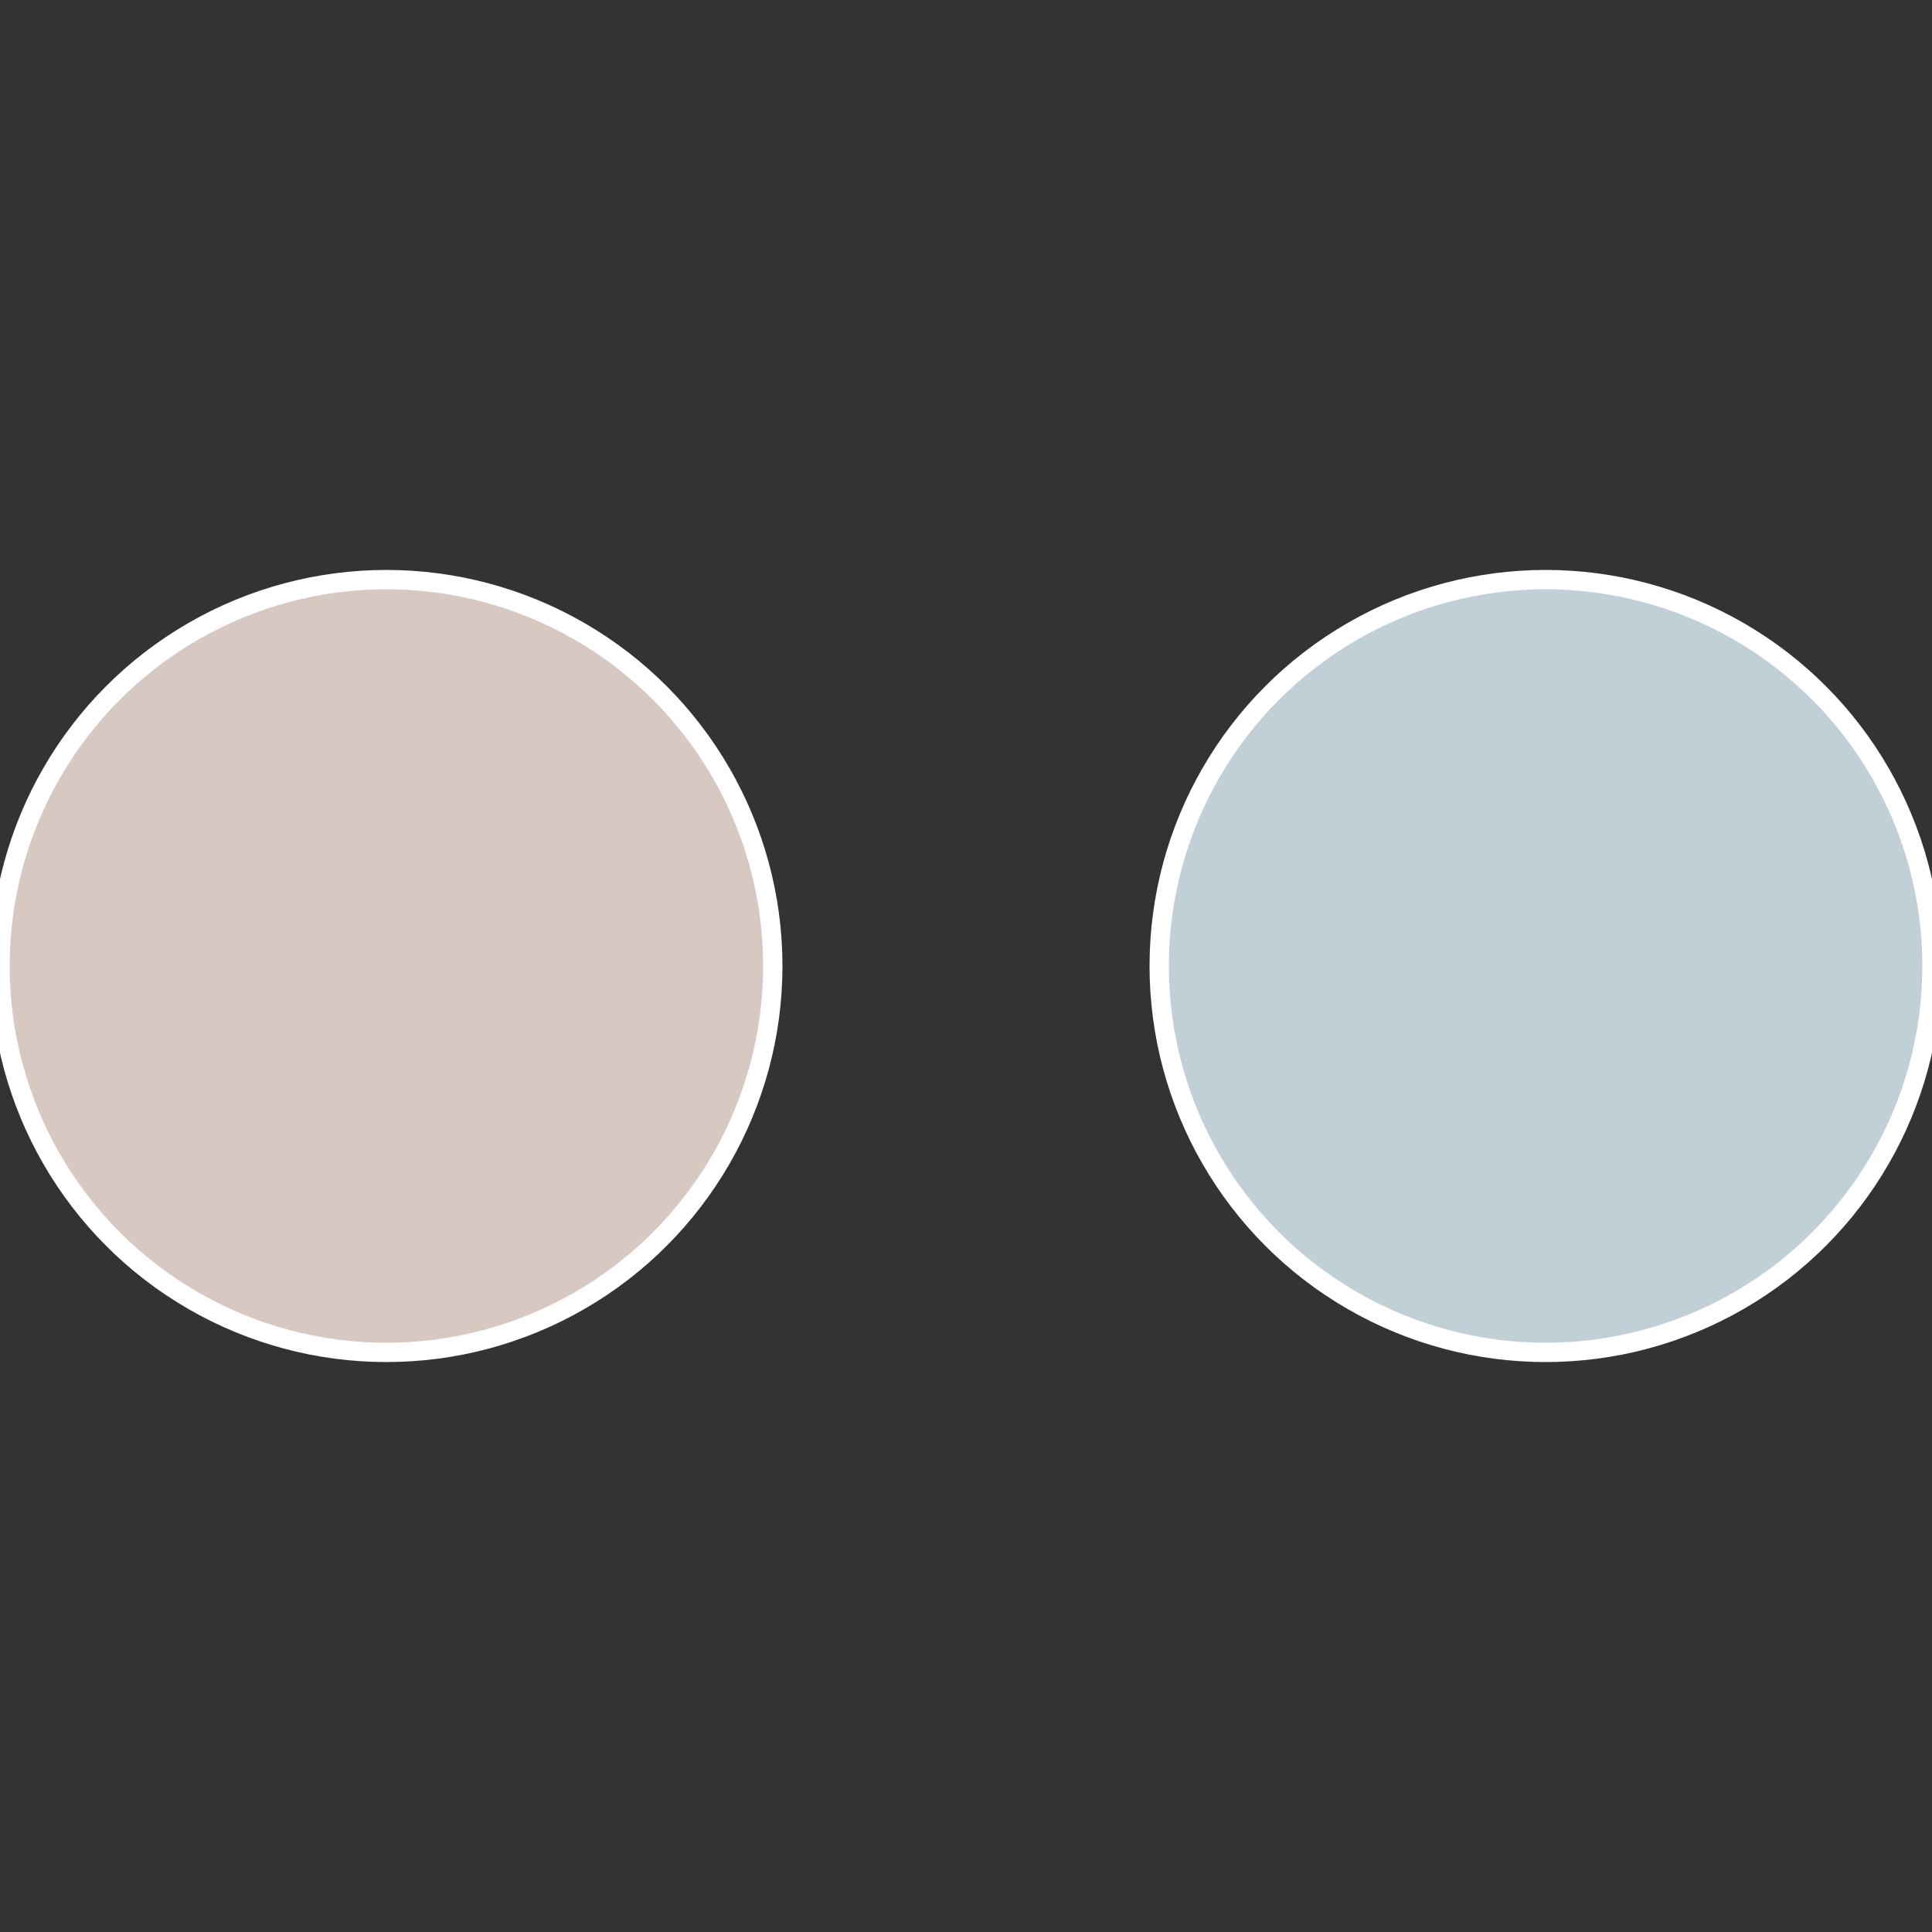
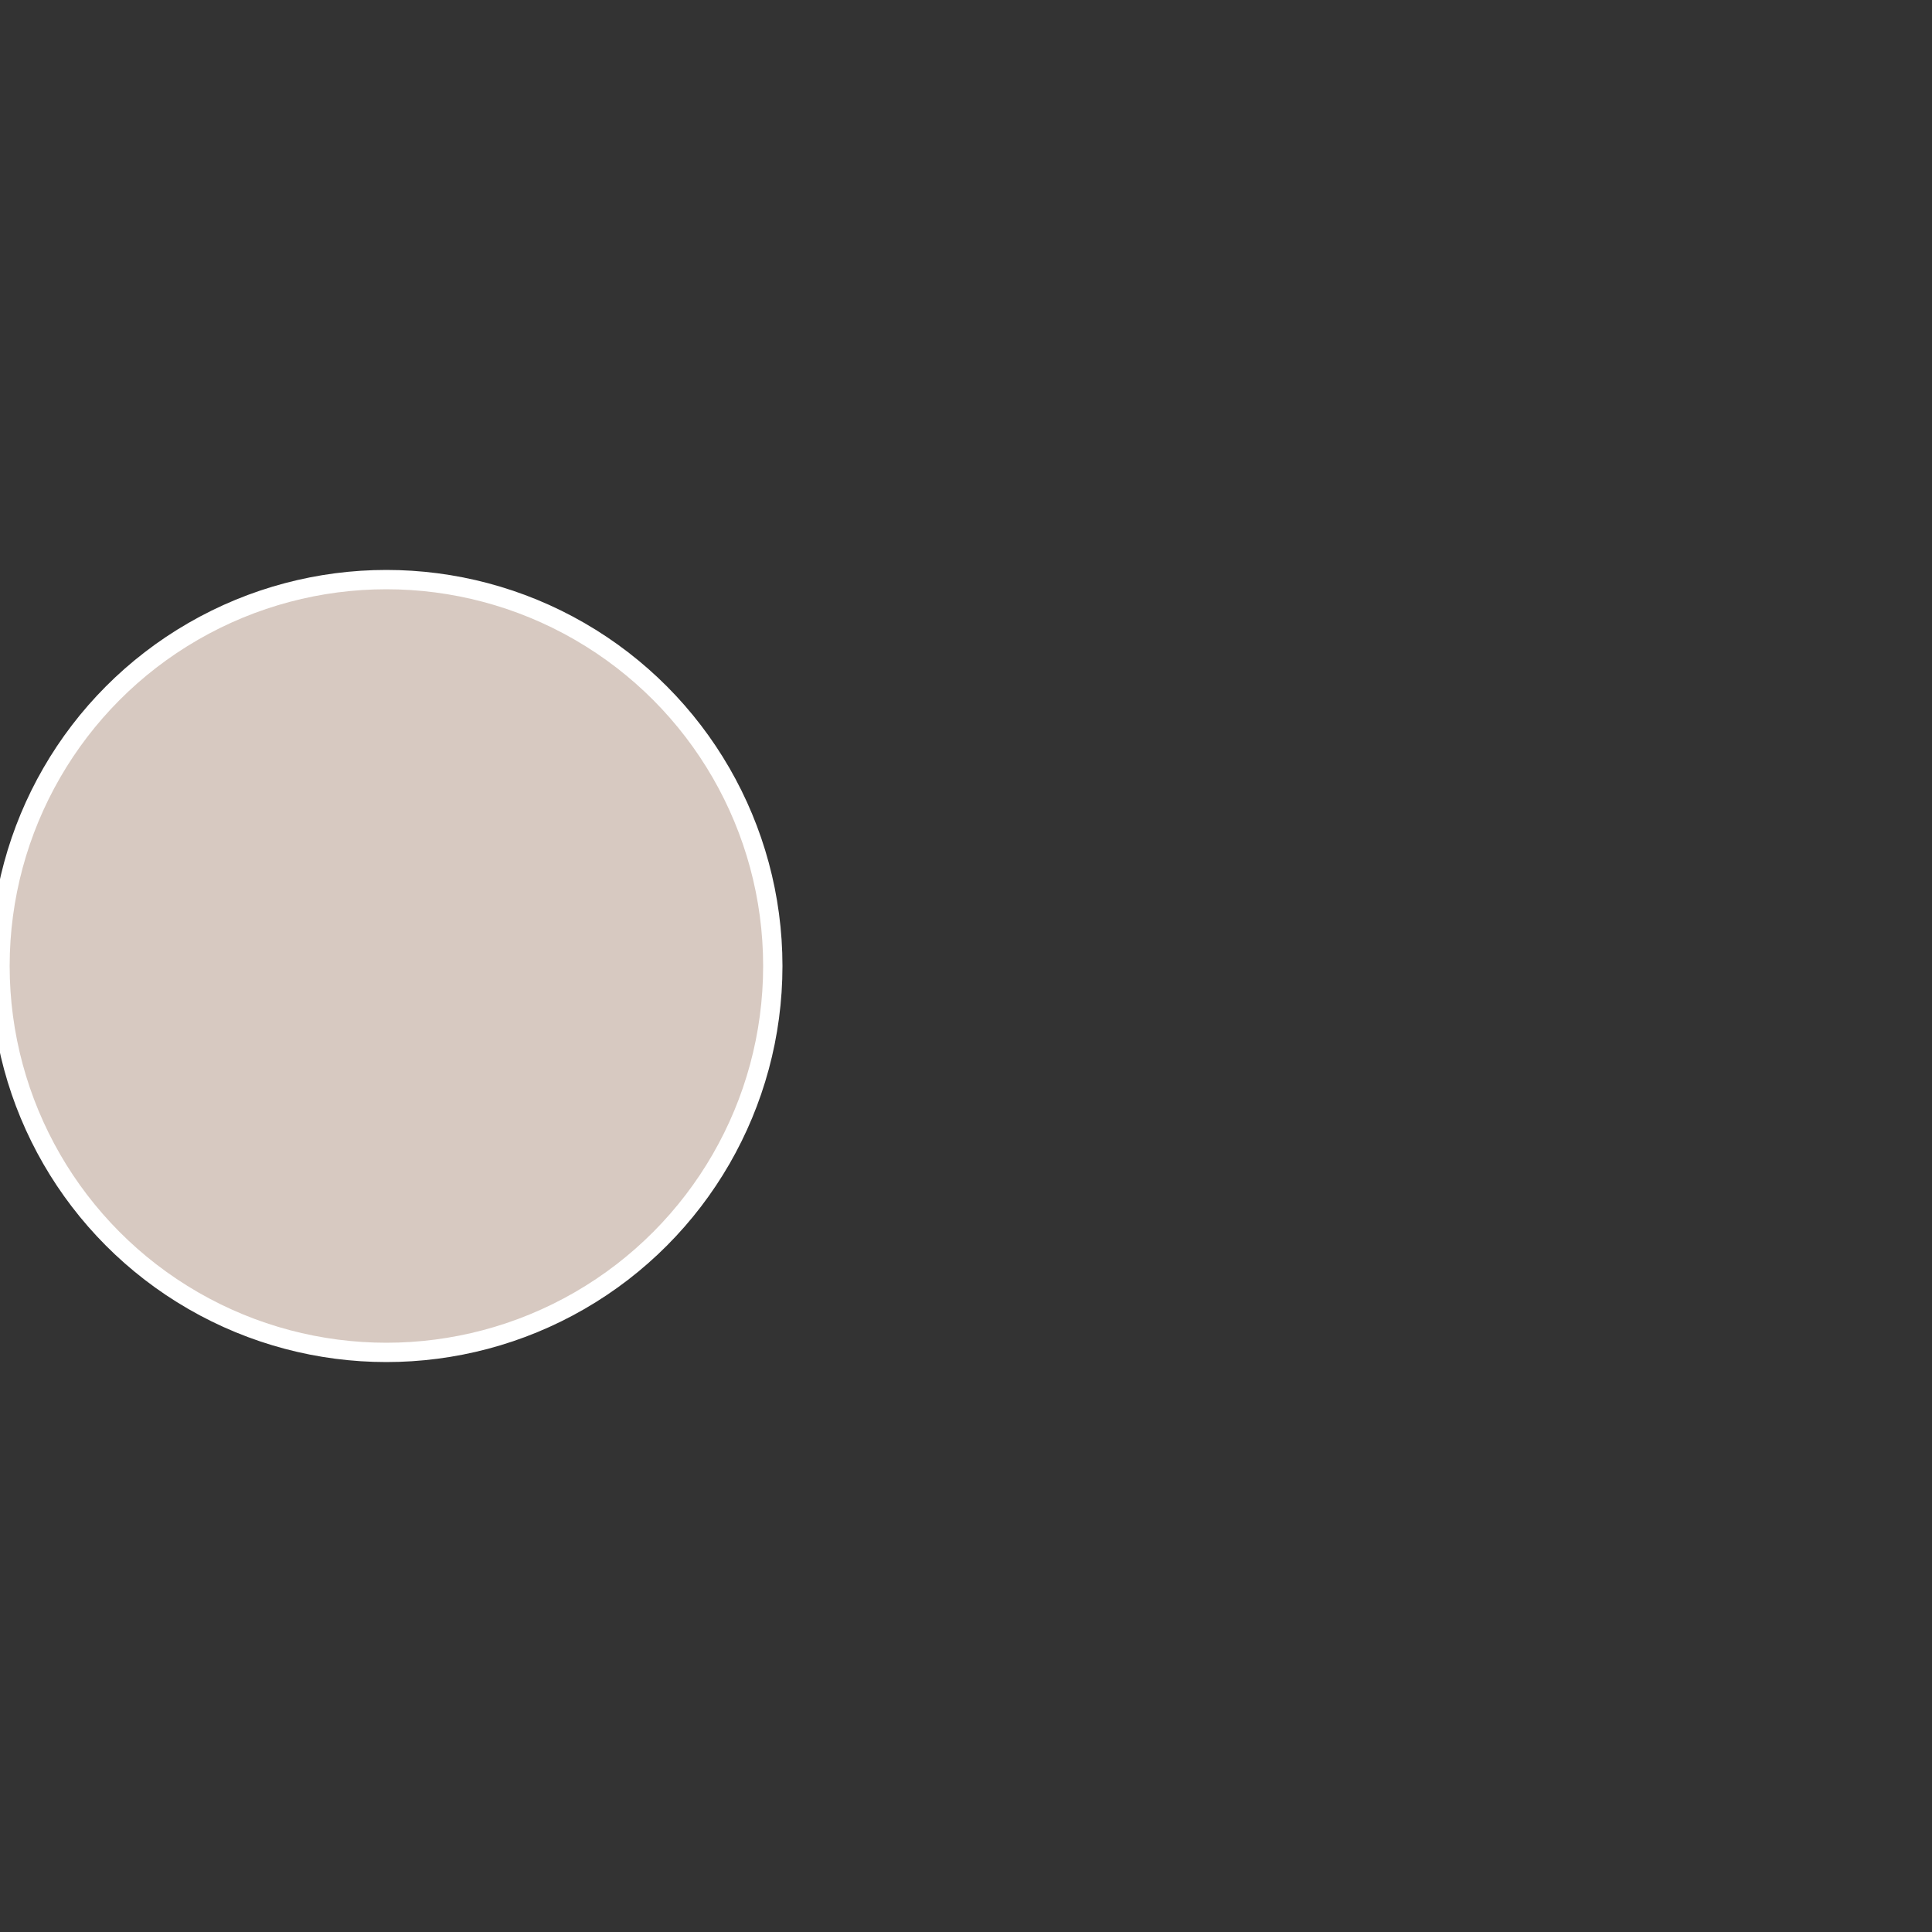
<svg xmlns="http://www.w3.org/2000/svg" width="500" height="500" viewBox="-1 -1 2 2">
  <rect x="-1" y="-1" width="2" height="2" fill="#333333" stroke="none" />
-   <circle cx="0.6" cy="0" r="0.4" fill="#c1cfd7" stroke="#fff" stroke-width="1%" />
  <circle cx="-0.6" cy="7.3478807948841E-17" r="0.4" fill="#d7c9c1" stroke="#fff" stroke-width="1%" />
</svg>